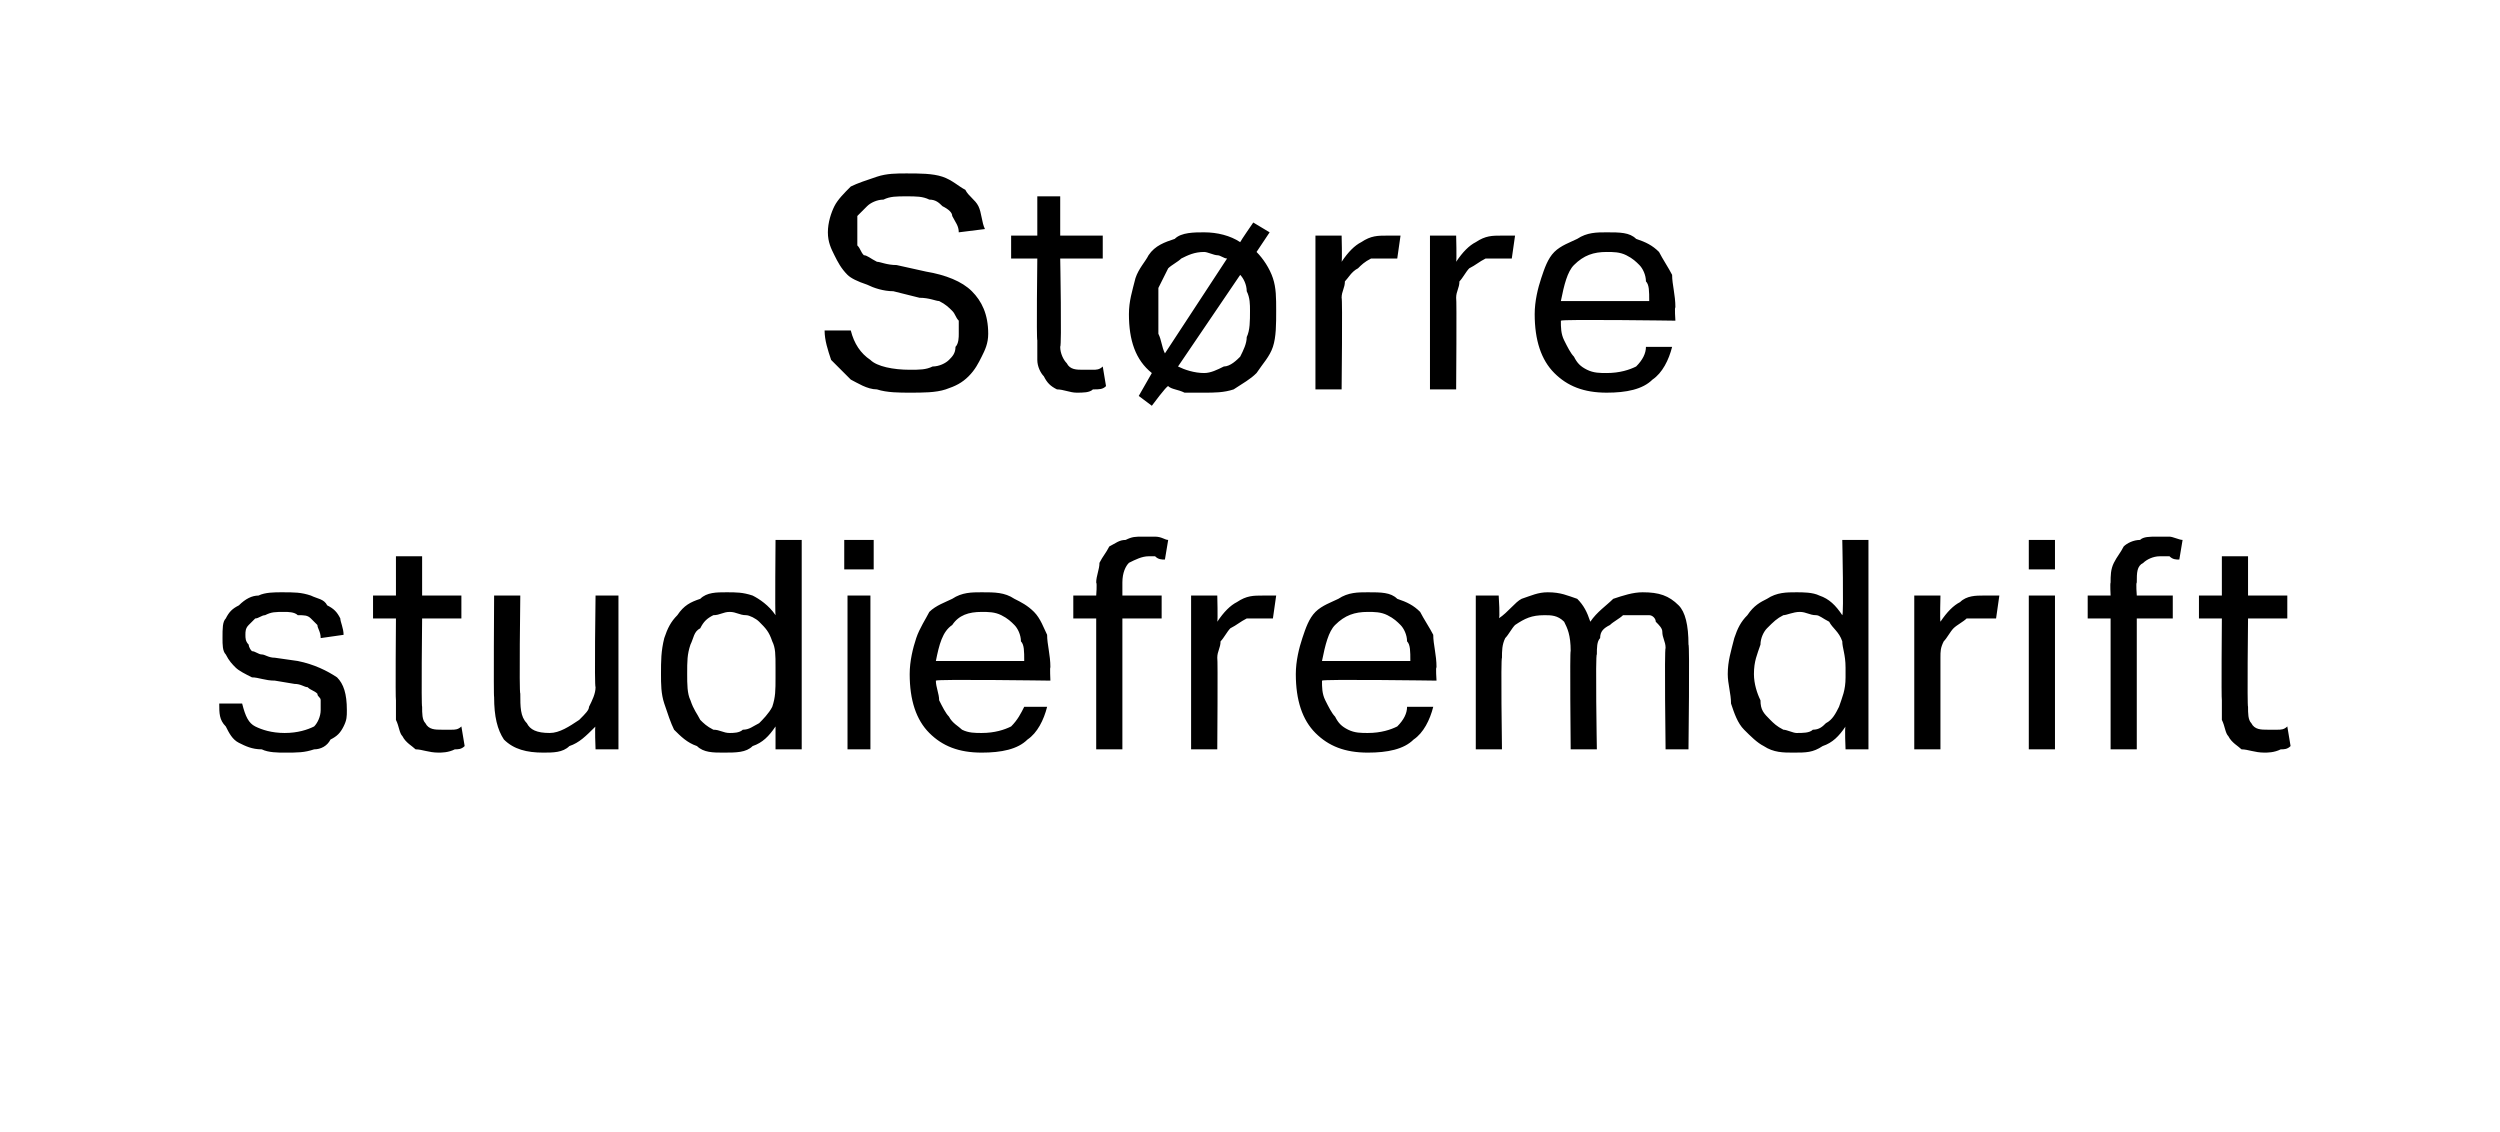
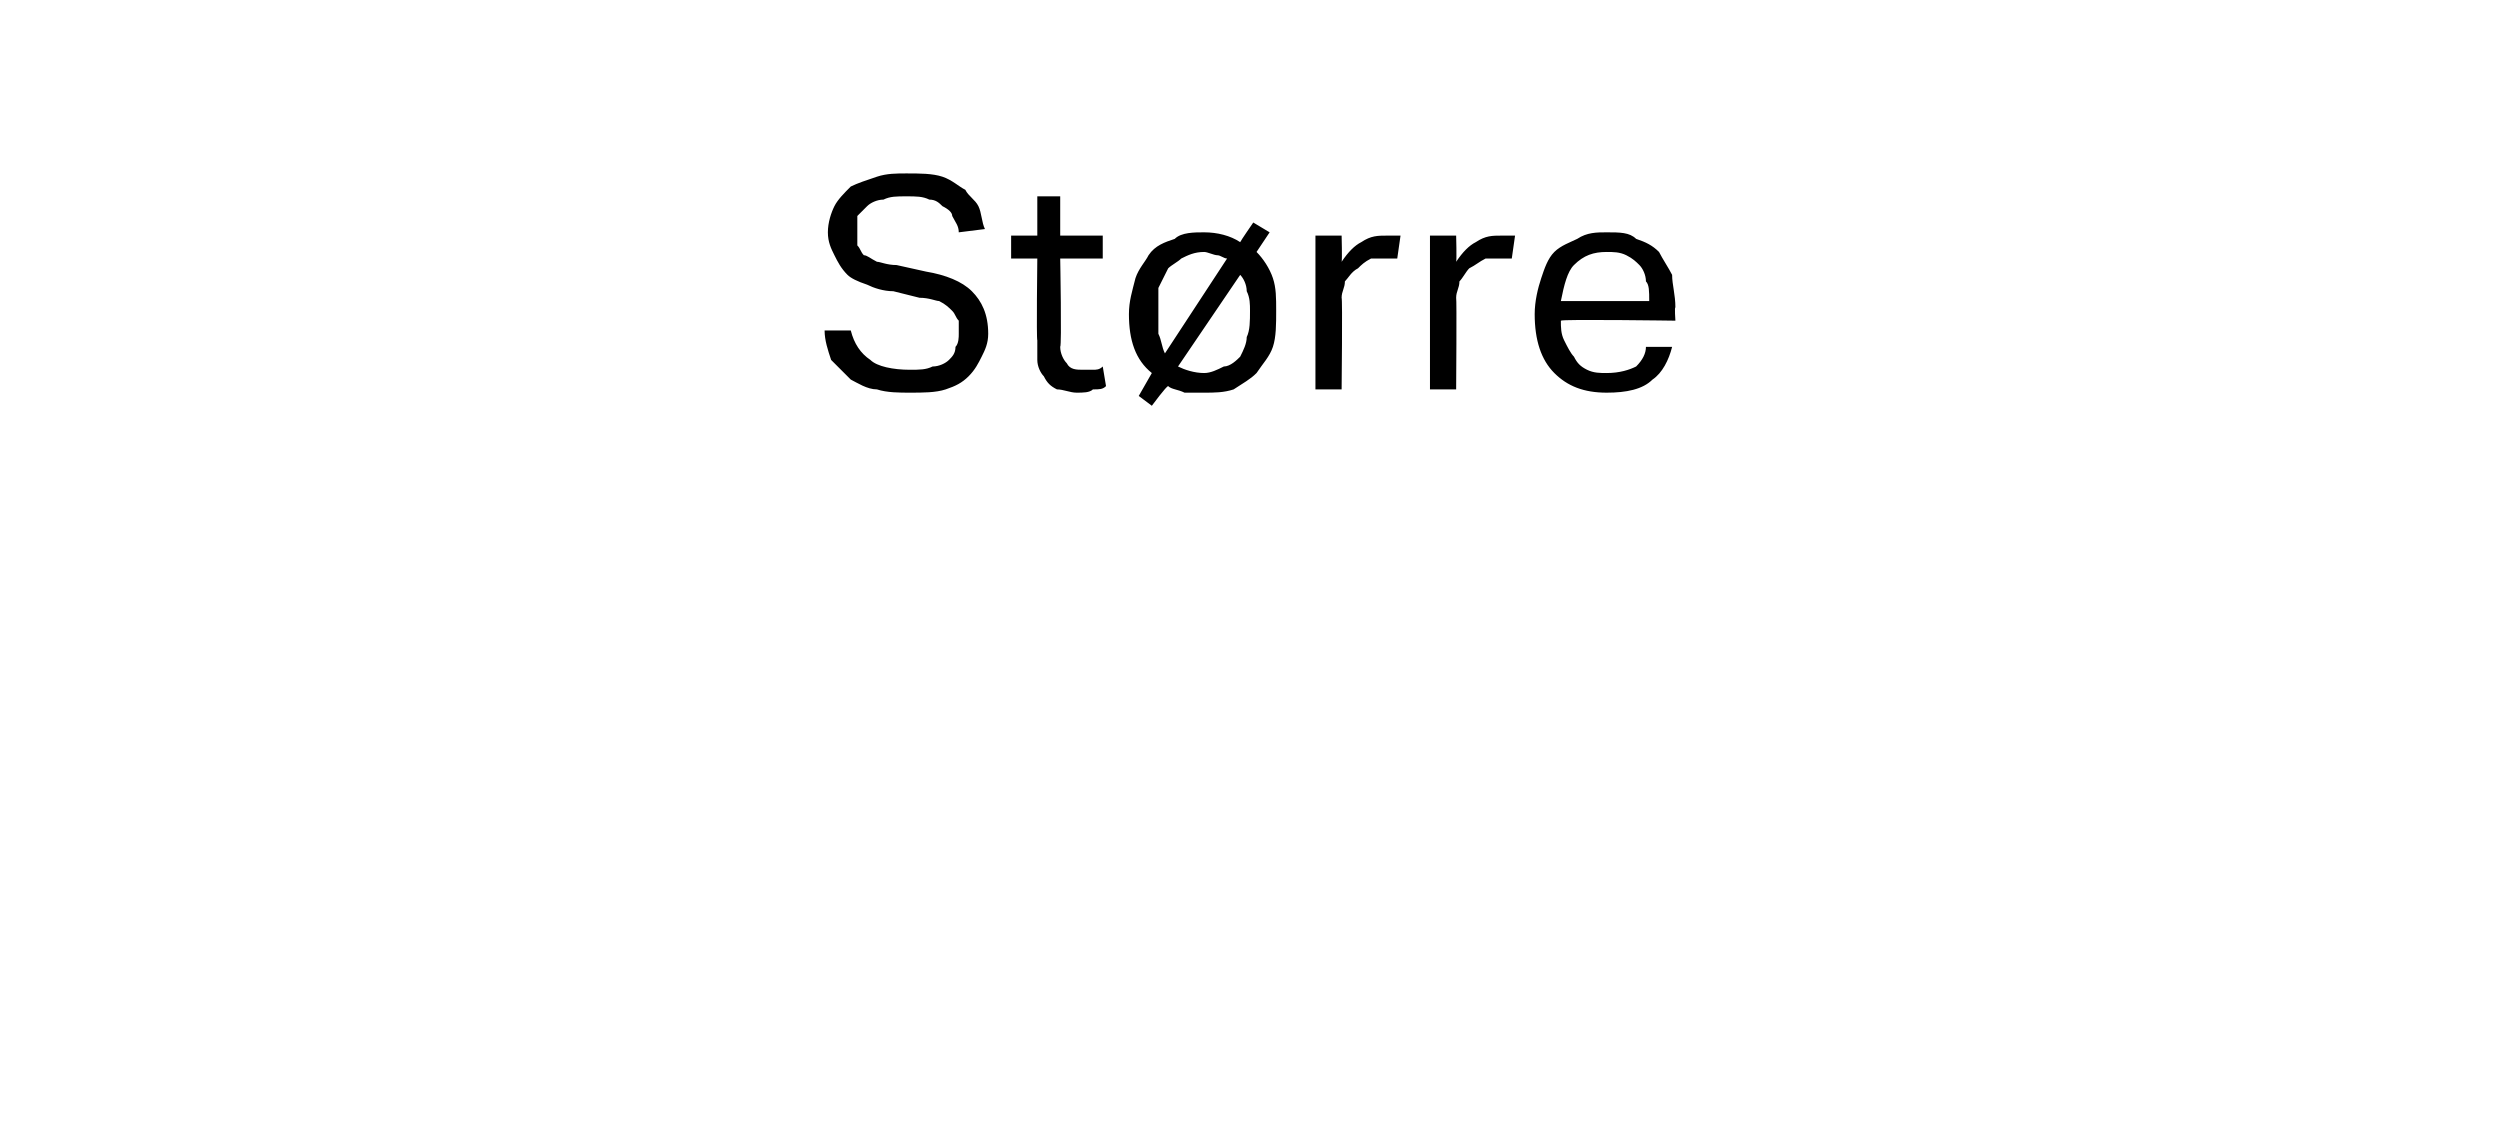
<svg xmlns="http://www.w3.org/2000/svg" version="1.1" width="76.4px" height="34.6px" viewBox="0 0 76.4 34.6">
  <desc>St rre studiefremdrift</desc>
  <defs />
  <g id="Polygon363709">
-     <path d="m7.4 21.5c.1.4.2.6.4.7c.2.1.5.2.9.2c.4 0 .7-.1.9-.2c.1-.1.2-.3.2-.5v-.3c0-.1-.1-.1-.1-.2c-.1-.1-.2-.1-.3-.2c-.1 0-.2-.1-.4-.1l-.6-.1c-.3 0-.5-.1-.7-.1c-.2-.1-.4-.2-.5-.3c-.1-.1-.2-.2-.3-.4c-.1-.1-.1-.3-.1-.5c0-.3 0-.5.1-.6c.1-.2.2-.3.4-.4c.2-.2.4-.3.6-.3c.2-.1.5-.1.7-.1c.4 0 .6 0 .9.1c.2.1.4.1.5.3c.2.1.3.2.4.4c0 .1.1.3.1.5l-.7.1c0-.2-.1-.3-.1-.4l-.2-.2c-.1-.1-.2-.1-.4-.1c-.1-.1-.3-.1-.4-.1c-.3 0-.4 0-.6.1c-.1 0-.2.1-.3.1l-.2.2c-.1.1-.1.2-.1.3c0 .1 0 .2.1.3c0 0 0 .1.1.2c.1 0 .2.1.3.1c.1 0 .2.1.4.1l.7.1c.5.1.9.3 1.2.5c.2.2.3.5.3 1c0 .2 0 .3-.1.5c-.1.2-.2.3-.4.4c-.1.2-.3.3-.5.3c-.3.1-.5.1-.9.1c-.2 0-.5 0-.7-.1c-.3 0-.5-.1-.7-.2c-.2-.1-.3-.3-.4-.5c-.2-.2-.2-.4-.2-.7h.7zm4.7-2.6h-.7v-.7h.7V17h.8v1.2h1.2v.7h-1.2s-.03 2.68 0 2.7c0 .2 0 .4.1.5c.1.2.3.2.5.2h.3c.1 0 .2 0 .3-.1l.1.6c-.1.1-.2.1-.3.1c-.2.1-.4.1-.5.1c-.3 0-.5-.1-.7-.1c-.1-.1-.3-.2-.4-.4c-.1-.1-.1-.3-.2-.5v-.6c-.02-.03 0-2.5 0-2.5zm3-.7h.8s-.04 2.97 0 3c0 .4 0 .7.2.9c.1.2.3.3.7.3c.3 0 .6-.2.9-.4c.2-.2.3-.3.3-.4c.1-.2.2-.4.2-.6c-.04-.01 0-2.8 0-2.8h.7v4.7h-.7s-.03-.73 0-.7c-.3.3-.5.5-.8.6c-.2.2-.5.2-.8.2c-.5 0-.9-.1-1.2-.4c-.2-.3-.3-.7-.3-1.3c-.02.02 0-3.1 0-3.1zm8.6 4c-.2.3-.4.5-.7.6c-.2.2-.5.2-.9.2c-.3 0-.6 0-.8-.2c-.3-.1-.5-.3-.7-.5c-.1-.2-.2-.5-.3-.8c-.1-.3-.1-.6-.1-.9c0-.4 0-.7.1-1.1c.1-.3.2-.5.4-.7c.2-.3.4-.4.7-.5c.2-.2.5-.2.8-.2c.3 0 .5 0 .8.1c.2.1.5.3.7.6c-.02 0 0-2.3 0-2.3h.8v6.4h-.8v-.7zm0-1.8c0-.4 0-.6-.1-.8c-.1-.3-.2-.4-.4-.6c-.1-.1-.3-.2-.4-.2c-.2 0-.3-.1-.5-.1c-.2 0-.3.1-.5.1c-.2.1-.3.2-.4.4c-.2.1-.2.3-.3.5c-.1.3-.1.5-.1.9c0 .3 0 .6.1.8c.1.3.2.4.3.6c.1.1.2.2.4.3c.2 0 .3.1.5.1c.1 0 .3 0 .4-.1c.2 0 .3-.1.5-.2c.1-.1.3-.3.4-.5c.1-.3.1-.5.1-.9v-.3zm2.2-2.2h.7v4.7h-.7v-4.7zm-.1-1.7h.9v.9h-.9v-.9zm6.2 5.1c-.1.4-.3.8-.6 1c-.3.3-.8.4-1.4.4c-.7 0-1.2-.2-1.6-.6c-.4-.4-.6-1-.6-1.8c0-.4.1-.8.2-1.1c.1-.3.3-.6.4-.8c.2-.2.5-.3.7-.4c.3-.2.6-.2.9-.2c.4 0 .7 0 1 .2c.2.1.4.2.6.4c.2.2.3.5.4.7c0 .3.1.6.1 1c-.02-.04 0 .4 0 .4c0 0-3.48-.05-3.5 0c0 .2.1.4.1.6c.1.2.2.4.3.5c.1.2.3.3.4.4c.2.1.4.1.6.1c.4 0 .7-.1.9-.2c.2-.2.3-.4.4-.6h.7zm-.7-1.4c0-.3 0-.5-.1-.6c0-.2-.1-.4-.2-.5c-.1-.1-.2-.2-.4-.3c-.2-.1-.4-.1-.6-.1c-.4 0-.7.1-.9.4c-.3.2-.4.6-.5 1.1h2.7zm2.2-1.3h-.7v-.7h.7s.03-.37 0-.4c0-.2.1-.4.1-.6c.1-.2.2-.3.3-.5c.2-.1.3-.2.5-.2c.2-.1.3-.1.5-.1h.4c.2 0 .3.1.4.1l-.1.6c-.1 0-.2 0-.3-.1h-.2c-.2 0-.4.1-.6.2c-.1.1-.2.3-.2.6v.4h1.2v.7h-1.2v4h-.8v-4zm2.9-.7h.8s.02.75 0 .8c.2-.3.4-.5.6-.6c.3-.2.5-.2.8-.2h.4l-.1.7h-.8c-.2.1-.3.2-.5.3c-.1.1-.2.3-.3.4c0 .2-.1.3-.1.5c.02.02 0 2.8 0 2.8h-.8v-4.7zm7.4 3.4c-.1.4-.3.8-.6 1c-.3.3-.8.4-1.4.4c-.7 0-1.2-.2-1.6-.6c-.4-.4-.6-1-.6-1.8c0-.4.1-.8.2-1.1c.1-.3.2-.6.4-.8c.2-.2.5-.3.7-.4c.3-.2.6-.2.9-.2c.4 0 .7 0 .9.2c.3.1.5.2.7.4c.1.2.3.5.4.7c0 .3.1.6.1 1c-.03-.04 0 .4 0 .4c0 0-3.48-.05-3.5 0c0 .2 0 .4.1.6c.1.2.2.4.3.5c.1.2.2.3.4.4c.2.1.4.1.6.1c.4 0 .7-.1.9-.2c.2-.2.3-.4.3-.6h.8zm-.7-1.4c0-.3 0-.5-.1-.6c0-.2-.1-.4-.2-.5c-.1-.1-.2-.2-.4-.3c-.2-.1-.4-.1-.6-.1c-.4 0-.7.1-1 .4c-.2.2-.3.6-.4 1.1h2.7zm2-2h.7s.05.74 0 .7c.3-.2.5-.5.7-.6c.3-.1.5-.2.8-.2c.4 0 .6.1.9.2c.2.2.3.4.4.7c.2-.3.5-.5.7-.7c.3-.1.6-.2.9-.2c.5 0 .8.1 1.1.4c.2.2.3.6.3 1.2c.04-.04 0 3.2 0 3.2h-.7s-.04-3.06 0-3.1c0-.2-.1-.3-.1-.5c0-.1-.1-.2-.2-.3c0-.1-.1-.2-.2-.2h-.8c-.1.1-.3.2-.4.3c-.2.1-.3.2-.3.4c-.1.1-.1.3-.1.5c-.05-.05 0 2.9 0 2.9h-.8s-.03-3.05 0-3c0-.5-.1-.7-.2-.9c-.2-.2-.4-.2-.6-.2c-.4 0-.6.1-.9.3c-.1.1-.2.3-.3.4c-.1.2-.1.4-.1.6c-.04.01 0 2.8 0 2.8h-.8v-4.7zm11.3 4c-.2.3-.4.5-.7.6c-.3.2-.5.2-.9.2c-.3 0-.6 0-.9-.2c-.2-.1-.4-.3-.6-.5c-.2-.2-.3-.5-.4-.8c0-.3-.1-.6-.1-.9c0-.4.1-.7.2-1.1c.1-.3.2-.5.4-.7c.2-.3.4-.4.6-.5c.3-.2.6-.2.9-.2c.2 0 .5 0 .7.1c.3.1.5.3.7.6c.05 0 0-2.3 0-2.3h.8v6.4h-.7s-.03-.68 0-.7zm0-1.8c0-.4-.1-.6-.1-.8c-.1-.3-.3-.4-.4-.6c-.2-.1-.3-.2-.4-.2c-.2 0-.3-.1-.5-.1c-.2 0-.4.1-.5.1c-.2.1-.3.2-.5.4c-.1.1-.2.3-.2.5c-.1.3-.2.5-.2.9c0 .3.1.6.2.8c0 .3.1.4.3.6c.1.1.2.2.4.3c.1 0 .3.1.4.1c.2 0 .4 0 .5-.1c.2 0 .3-.1.4-.2c.2-.1.3-.3.4-.5c.1-.3.2-.5.2-.9v-.3zm2.1-2.2h.8s-.02.75 0 .8c.2-.3.4-.5.6-.6c.2-.2.5-.2.7-.2h.5l-.1.7h-.9c-.1.1-.3.2-.4.3c-.1.1-.2.3-.3.4c-.1.2-.1.3-.1.5v2.8h-.8v-4.7zm3.5 0h.8v4.7h-.8v-4.7zm0-1.7h.8v.9h-.8v-.9zm2.5 2.4h-.7v-.7h.7s-.02-.37 0-.4c0-.2 0-.4.1-.6c.1-.2.2-.3.3-.5c.1-.1.3-.2.5-.2c.1-.1.3-.1.5-.1h.4c.1 0 .3.1.4.1l-.1.6c-.1 0-.2 0-.3-.1h-.3c-.2 0-.4.1-.5.2c-.2.1-.2.3-.2.6c-.03.01 0 .4 0 .4h1.1v.7h-1.1v4h-.8v-4zm3.4 0h-.7v-.7h.7V17h.8v1.2h1.2v.7h-1.2s-.03 2.68 0 2.7c0 .2 0 .4.1.5c.1.2.3.2.5.2h.3c.1 0 .2 0 .3-.1l.1.6c-.1.1-.2.1-.3.1c-.2.1-.4.1-.5.1c-.3 0-.5-.1-.7-.1c-.1-.1-.3-.2-.4-.4c-.1-.1-.1-.3-.2-.5v-.6c-.02-.03 0-2.5 0-2.5z" stroke="none" fill="#000" />
-   </g>
+     </g>
  <g id="Polygon363708">
    <path d="m26 10.1c.1.4.3.7.6.9c.2.2.7.3 1.2.3c.3 0 .5 0 .7-.1c.2 0 .4-.1.5-.2c.1-.1.2-.2.2-.4c.1-.1.1-.3.1-.4v-.4c-.1-.1-.1-.2-.2-.3c-.1-.1-.2-.2-.4-.3c-.1 0-.3-.1-.6-.1l-.8-.2c-.3 0-.6-.1-.8-.2c-.3-.1-.5-.2-.6-.3c-.2-.2-.3-.4-.4-.6c-.1-.2-.2-.4-.2-.7c0-.3.1-.6.2-.8c.1-.2.3-.4.5-.6c.2-.1.5-.2.8-.3c.3-.1.6-.1.9-.1c.4 0 .8 0 1.1.1c.3.1.5.3.7.4c.1.2.3.3.4.5c.1.2.1.5.2.7l-.8.1c0-.2-.1-.3-.2-.5c0-.1-.1-.2-.3-.3c-.1-.1-.2-.2-.4-.2c-.2-.1-.4-.1-.7-.1c-.3 0-.5 0-.7.1c-.2 0-.4.1-.5.2l-.3.3v.9c.1.1.1.2.2.3c.1 0 .2.1.4.2c.1 0 .3.1.6.1l.9.2c.6.1 1.1.3 1.4.6c.3.3.5.7.5 1.3c0 .3-.1.5-.2.7c-.1.2-.2.4-.4.6c-.2.2-.4.3-.7.4c-.3.1-.7.1-1.1.1c-.3 0-.7 0-1-.1c-.3 0-.6-.2-.8-.3l-.6-.6c-.1-.3-.2-.6-.2-.9h.8zm5.7-2.2h-.8v-.7h.8V6h.7v1.2h1.3v.7h-1.3s.05 2.68 0 2.7c0 .2.1.4.2.5c.1.2.3.2.5.2h.3c.1 0 .2 0 .3-.1l.1.6c-.1.1-.2.1-.4.1c-.1.1-.3.1-.5.1c-.2 0-.4-.1-.6-.1c-.2-.1-.3-.2-.4-.4c-.1-.1-.2-.3-.2-.5v-.6c-.03-.03 0-2.5 0-2.5zm3.5 3.5c-.5-.4-.7-1-.7-1.8c0-.4.1-.7.2-1.1c.1-.3.3-.5.4-.7c.2-.3.5-.4.8-.5c.2-.2.6-.2.9-.2c.4 0 .8.1 1.1.3c.02-.05.4-.6.4-.6l.5.3l-.4.6c.2.2.4.5.5.8c.1.3.1.6.1 1c0 .4 0 .8-.1 1.1c-.1.3-.3.5-.5.8c-.2.2-.4.3-.7.5c-.3.1-.6.1-.9.1h-.6c-.2-.1-.4-.1-.5-.2c-.05-.01-.5.6-.5.6l-.4-.3l.4-.7zm2.3-3.5c-.1 0-.2-.1-.3-.1c-.1 0-.3-.1-.4-.1c-.3 0-.5.1-.7.2c-.1.1-.3.2-.4.3l-.3.6v1.4c.1.2.1.4.2.6l1.9-2.9zM36 11.2c.2.1.5.2.8.2c.2 0 .4-.1.6-.2c.2 0 .4-.2.5-.3c.1-.2.2-.4.2-.6c.1-.2.1-.5.1-.8c0-.2 0-.4-.1-.6c0-.2-.1-.4-.2-.5L36 11.2zm4.2-4h.8s.02.75 0 .8c.2-.3.4-.5.6-.6c.3-.2.5-.2.8-.2h.4l-.1.7h-.8c-.2.1-.3.2-.4.3c-.2.1-.3.3-.4.4c0 .2-.1.3-.1.5c.03.02 0 2.8 0 2.8h-.8V7.2zm3.5 0h.8s.02.75 0 .8c.2-.3.4-.5.6-.6c.3-.2.5-.2.8-.2h.4l-.1.7h-.8c-.2.1-.3.2-.5.3c-.1.1-.2.3-.3.4c0 .2-.1.3-.1.5c.02.02 0 2.8 0 2.8h-.8V7.2zm7.4 3.4c-.1.4-.3.8-.6 1c-.3.3-.8.4-1.4.4c-.7 0-1.2-.2-1.6-.6c-.4-.4-.6-1-.6-1.8c0-.4.1-.8.2-1.1c.1-.3.2-.6.4-.8c.2-.2.5-.3.7-.4c.3-.2.6-.2.9-.2c.4 0 .7 0 .9.2c.3.1.5.2.7.4c.1.2.3.5.4.7c0 .3.1.6.1 1c-.03-.04 0 .4 0 .4c0 0-3.48-.05-3.5 0c0 .2 0 .4.1.6c.1.2.2.4.3.5c.1.2.2.3.4.4c.2.1.4.1.6.1c.4 0 .7-.1.9-.2c.2-.2.3-.4.3-.6h.8zm-.7-1.4c0-.3 0-.5-.1-.6c0-.2-.1-.4-.2-.5c-.1-.1-.2-.2-.4-.3c-.2-.1-.4-.1-.6-.1c-.4 0-.7.1-1 .4c-.2.2-.3.6-.4 1.1h2.7z" stroke="none" fill="#000" />
  </g>
</svg>